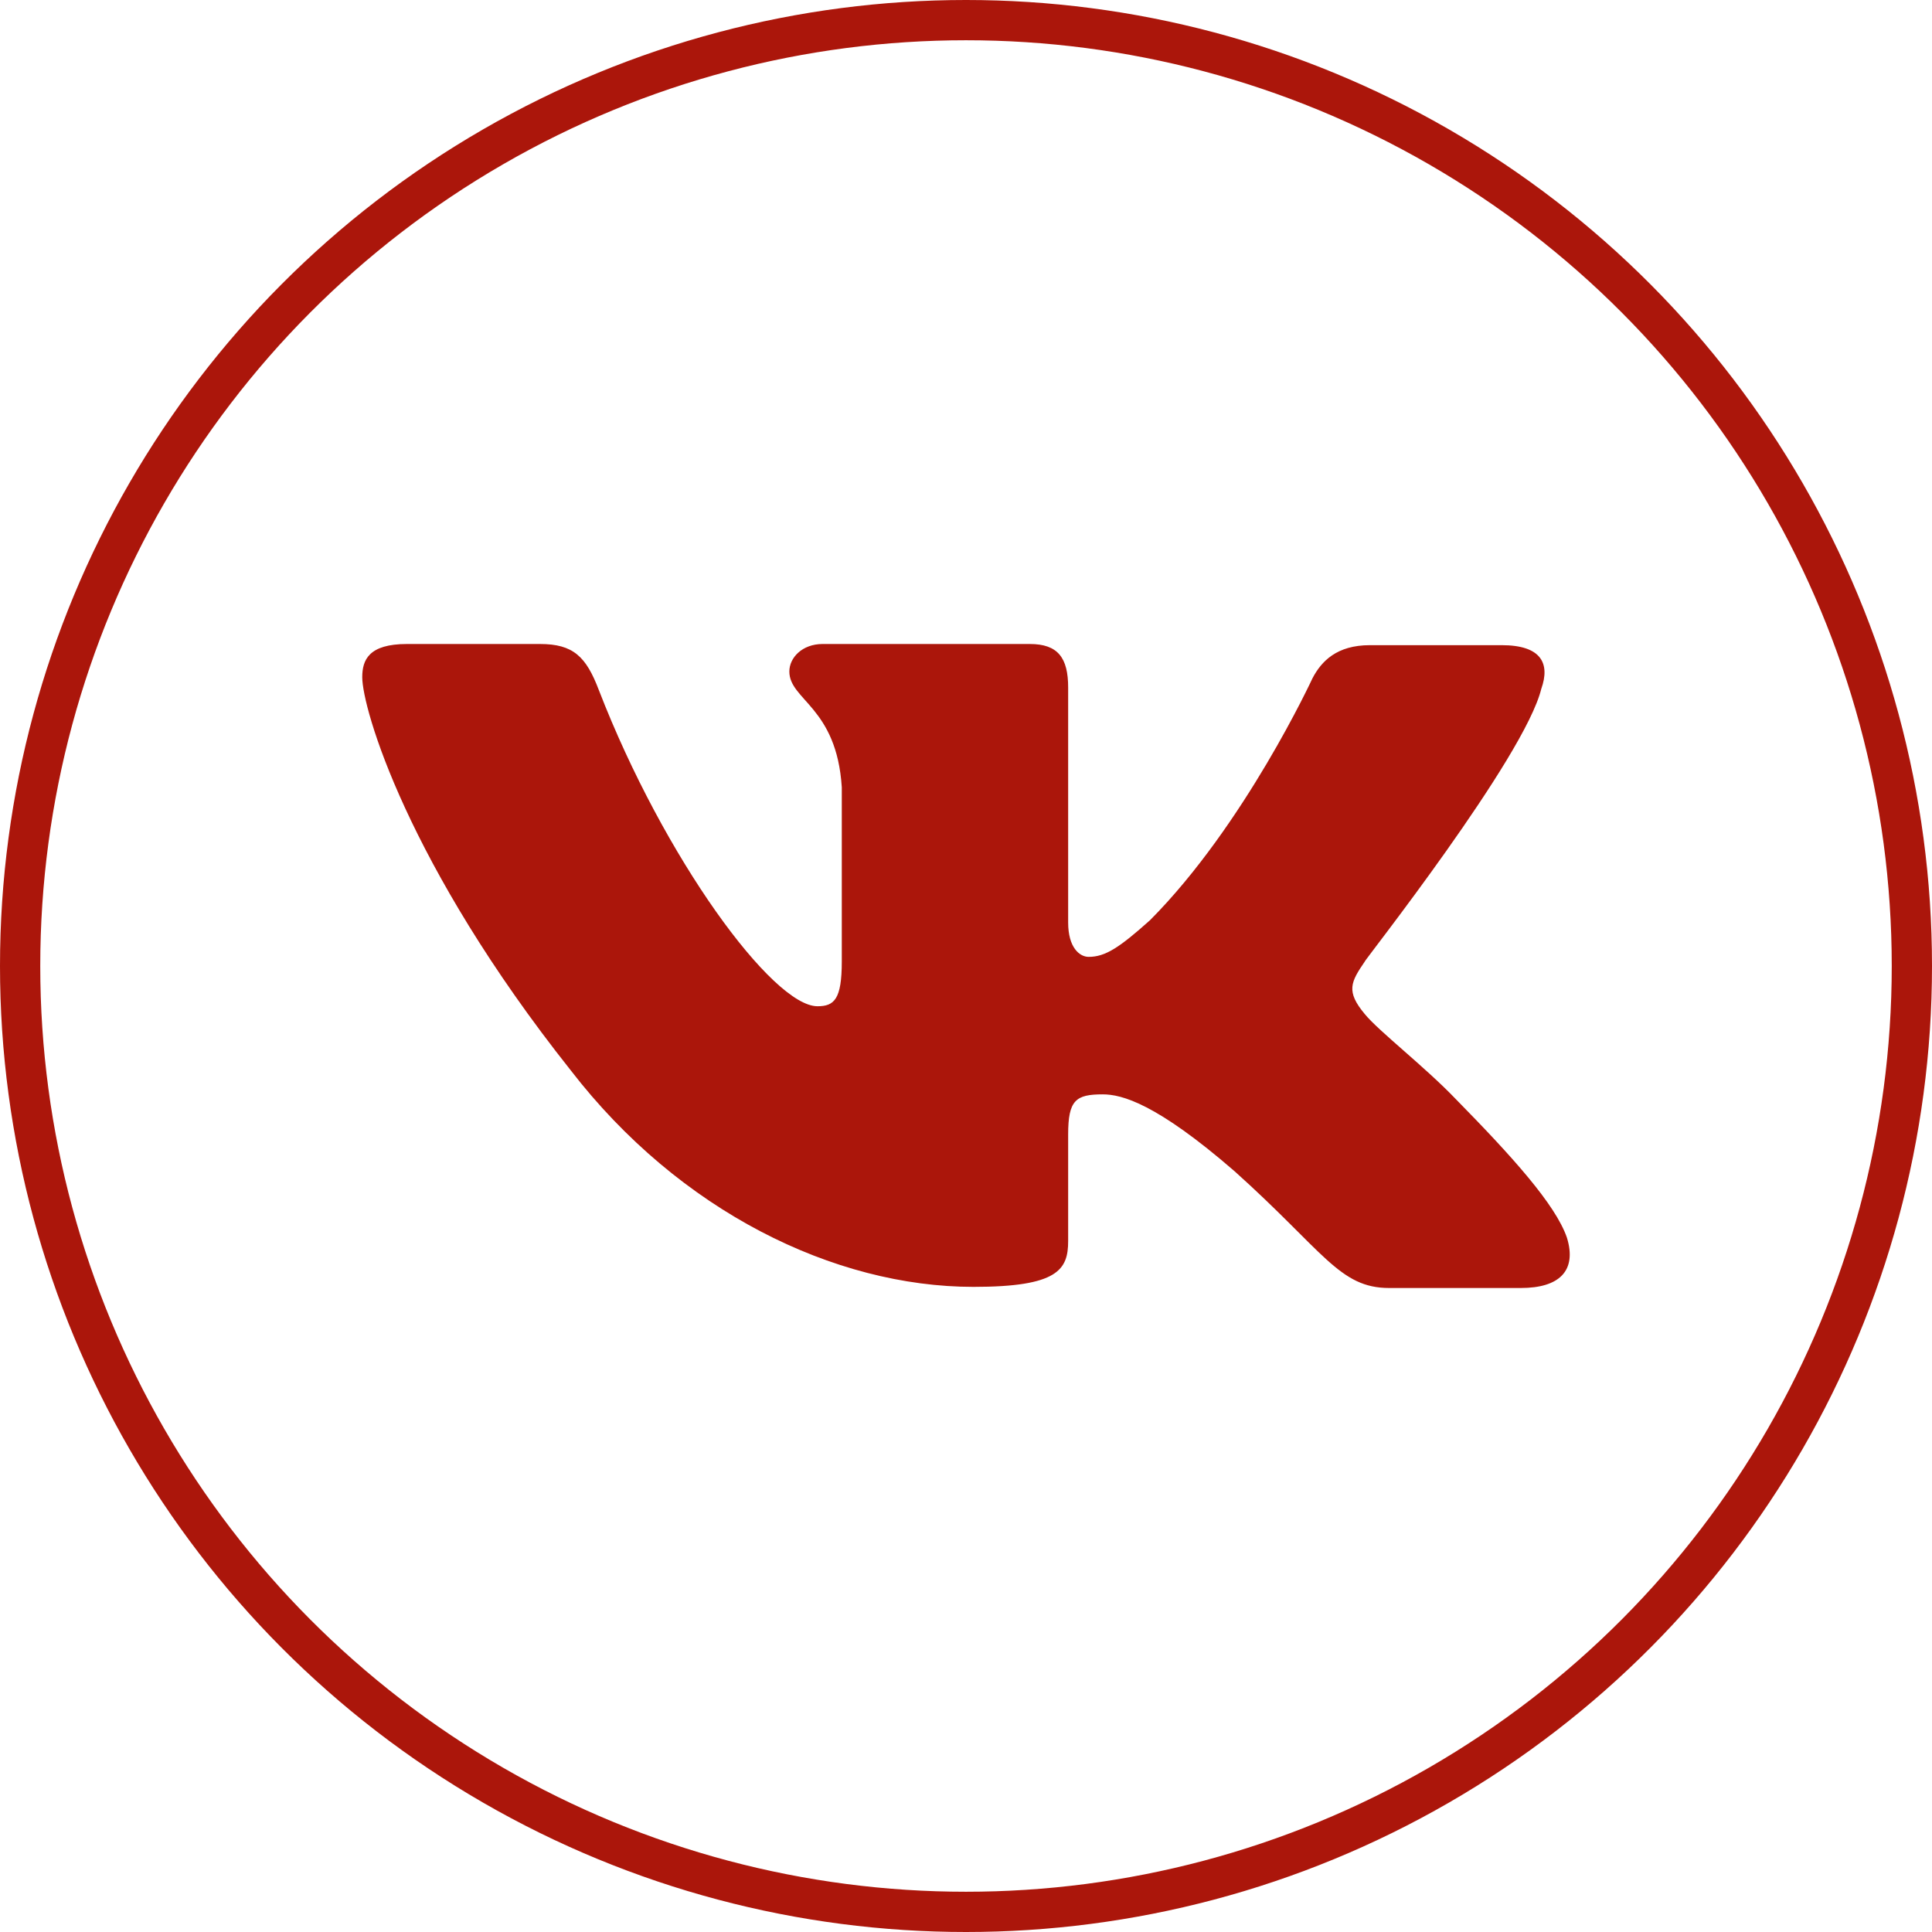
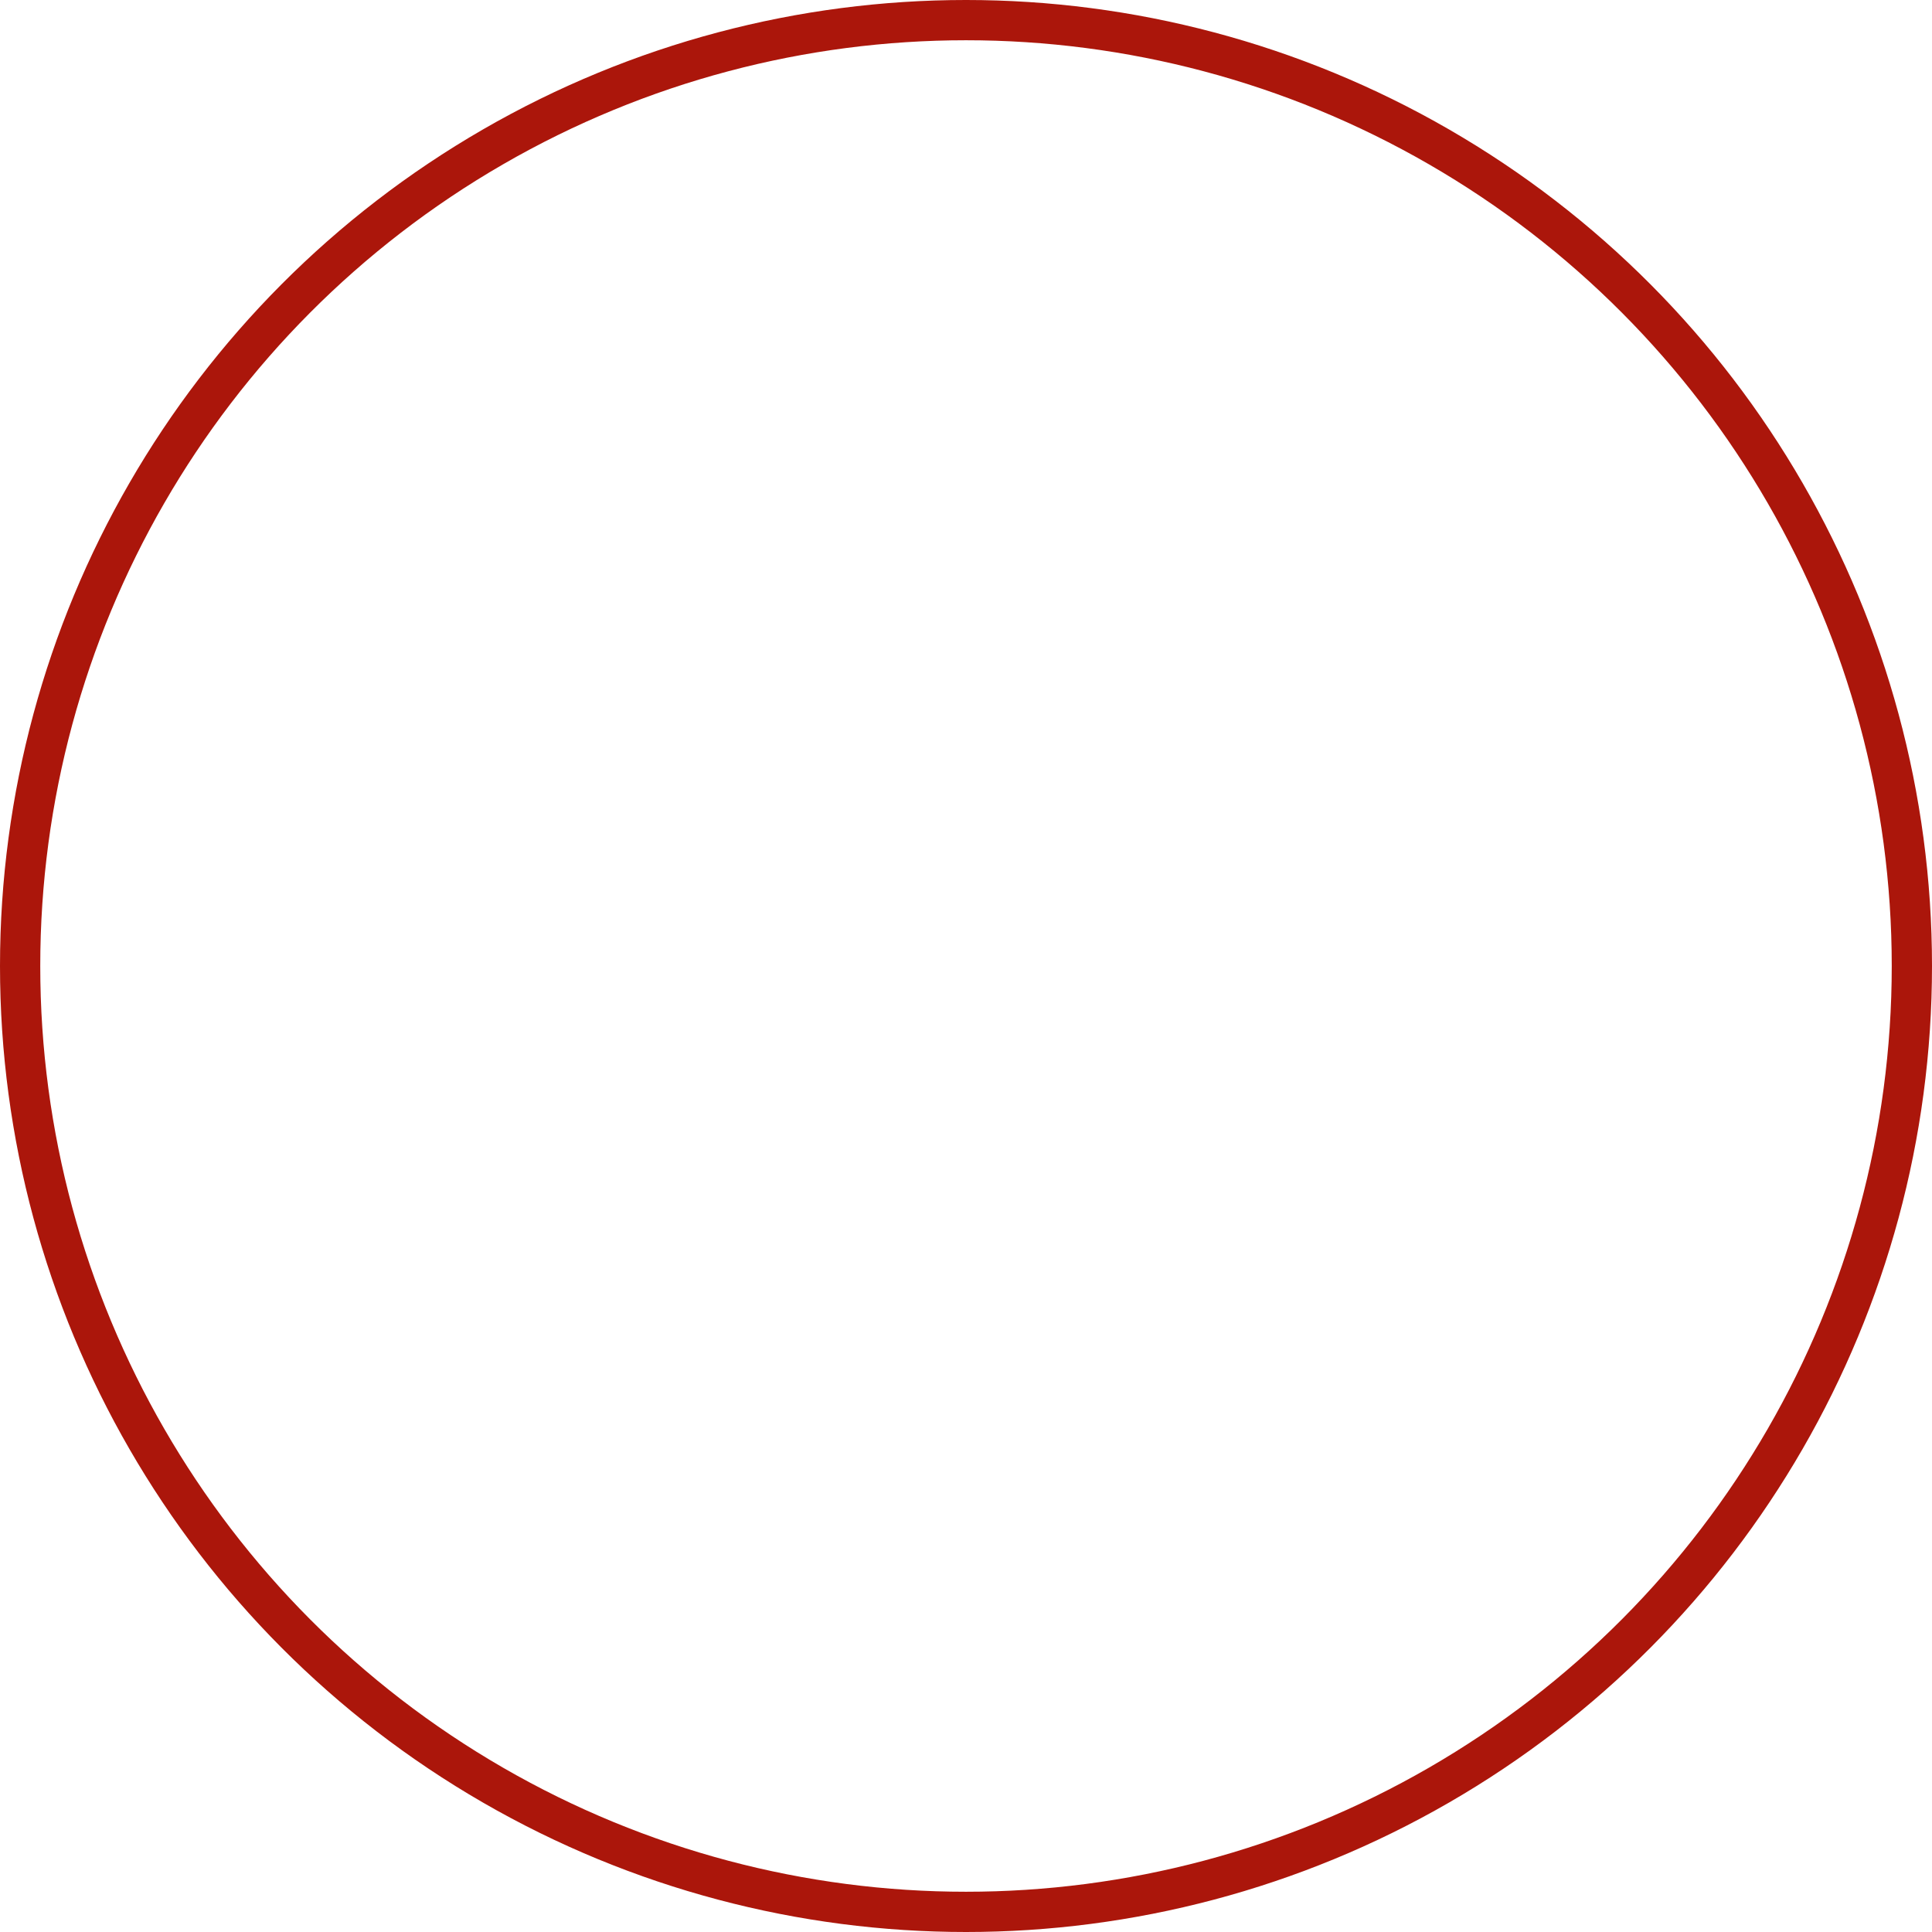
<svg xmlns="http://www.w3.org/2000/svg" width="48" height="48" viewBox="0 0 48 48" fill="none">
  <circle cx="24" cy="24" r="23.5" stroke="#AB160B" />
-   <path fill-rule="evenodd" clip-rule="evenodd" d="M38.294 17.111C38.516 16.484 38.294 16.029 37.309 16.029H34.036C33.211 16.029 32.829 16.428 32.607 16.854C32.607 16.854 30.923 20.499 28.572 22.862C27.809 23.545 27.46 23.773 27.047 23.773C26.824 23.773 26.538 23.545 26.538 22.919V17.082C26.538 16.342 26.284 16 25.585 16H20.438C19.929 16 19.611 16.342 19.611 16.683C19.611 17.395 20.787 17.566 20.914 19.559V23.889C20.914 24.828 20.726 25 20.31 25C19.198 25 16.497 21.327 14.877 17.142C14.562 16.313 14.242 16 13.416 16H10.112C9.159 16 9 16.398 9 16.826C9 17.594 10.112 21.466 14.179 26.591C16.879 30.091 20.724 31.972 24.187 31.972C26.284 31.972 26.538 31.544 26.538 30.833V28.185C26.538 27.331 26.729 27.189 27.396 27.189C27.872 27.189 28.731 27.416 30.669 29.096C32.892 31.089 33.274 32 34.513 32H37.786C38.739 32 39.184 31.573 38.929 30.747C38.644 29.922 37.563 28.726 36.165 27.303C35.403 26.506 34.259 25.623 33.909 25.196C33.433 24.627 33.56 24.399 33.909 23.887C33.877 23.887 37.881 18.819 38.294 17.109" fill="#AB160B" />
</svg>